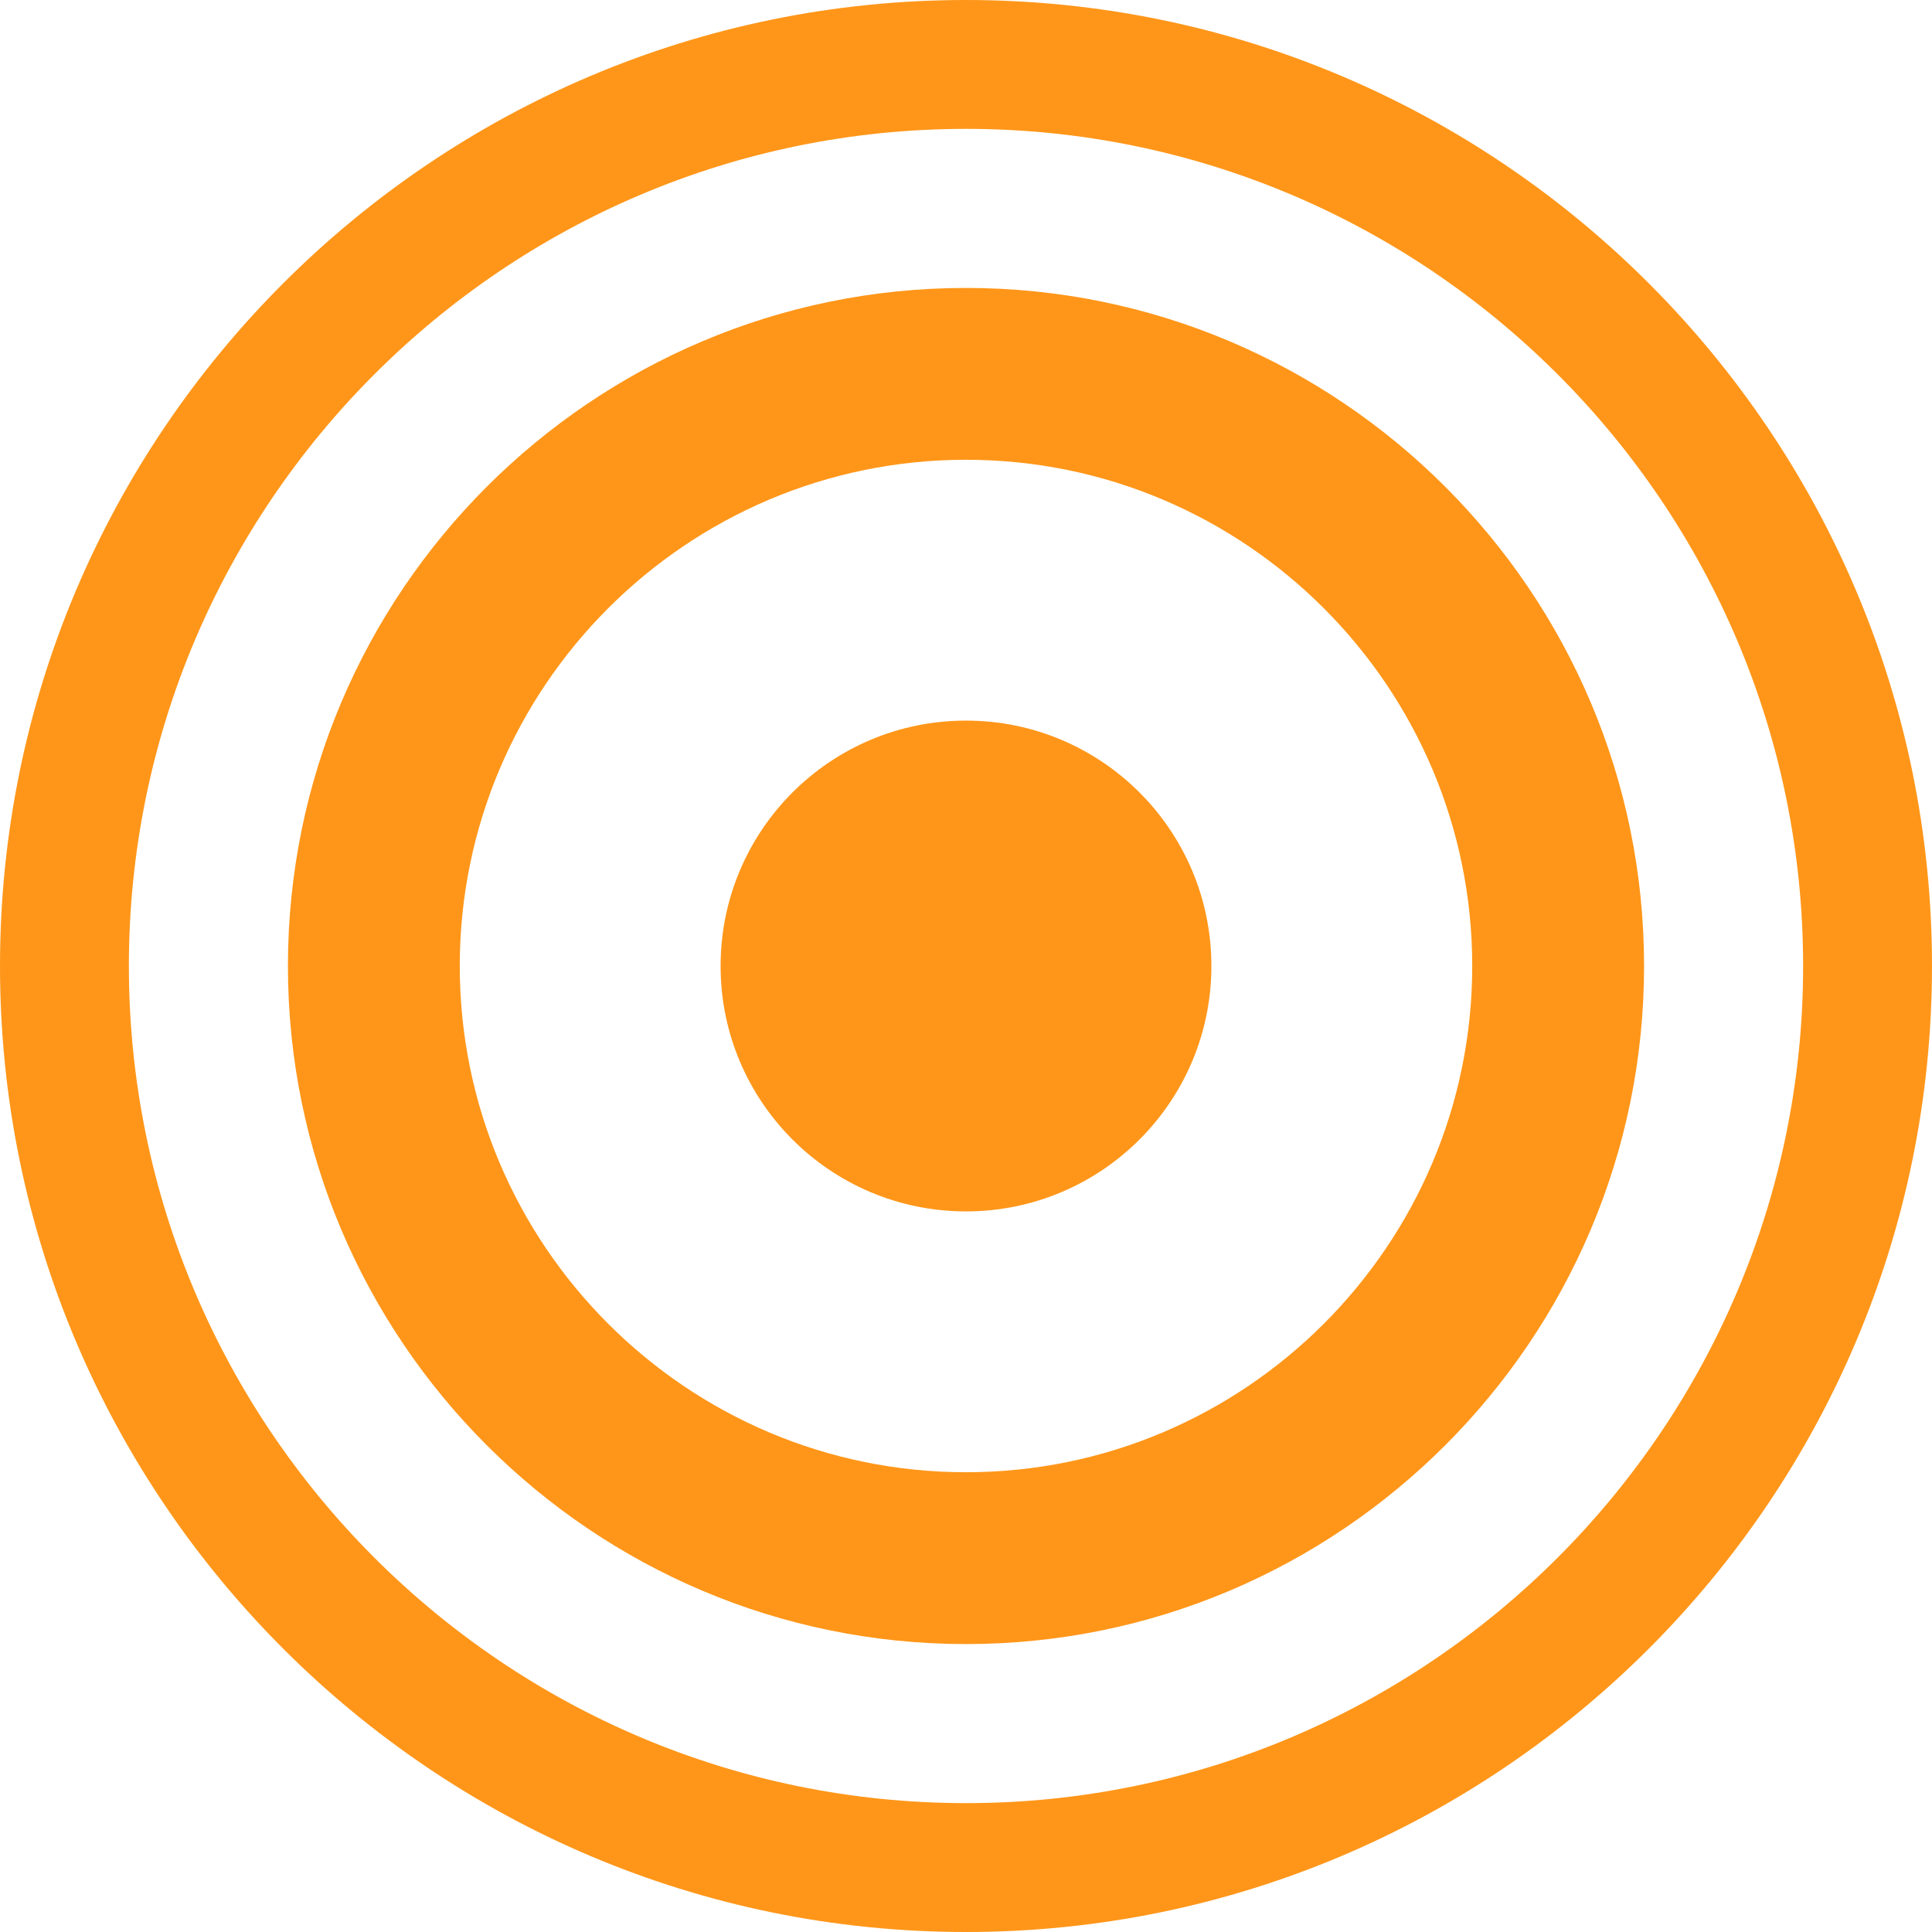
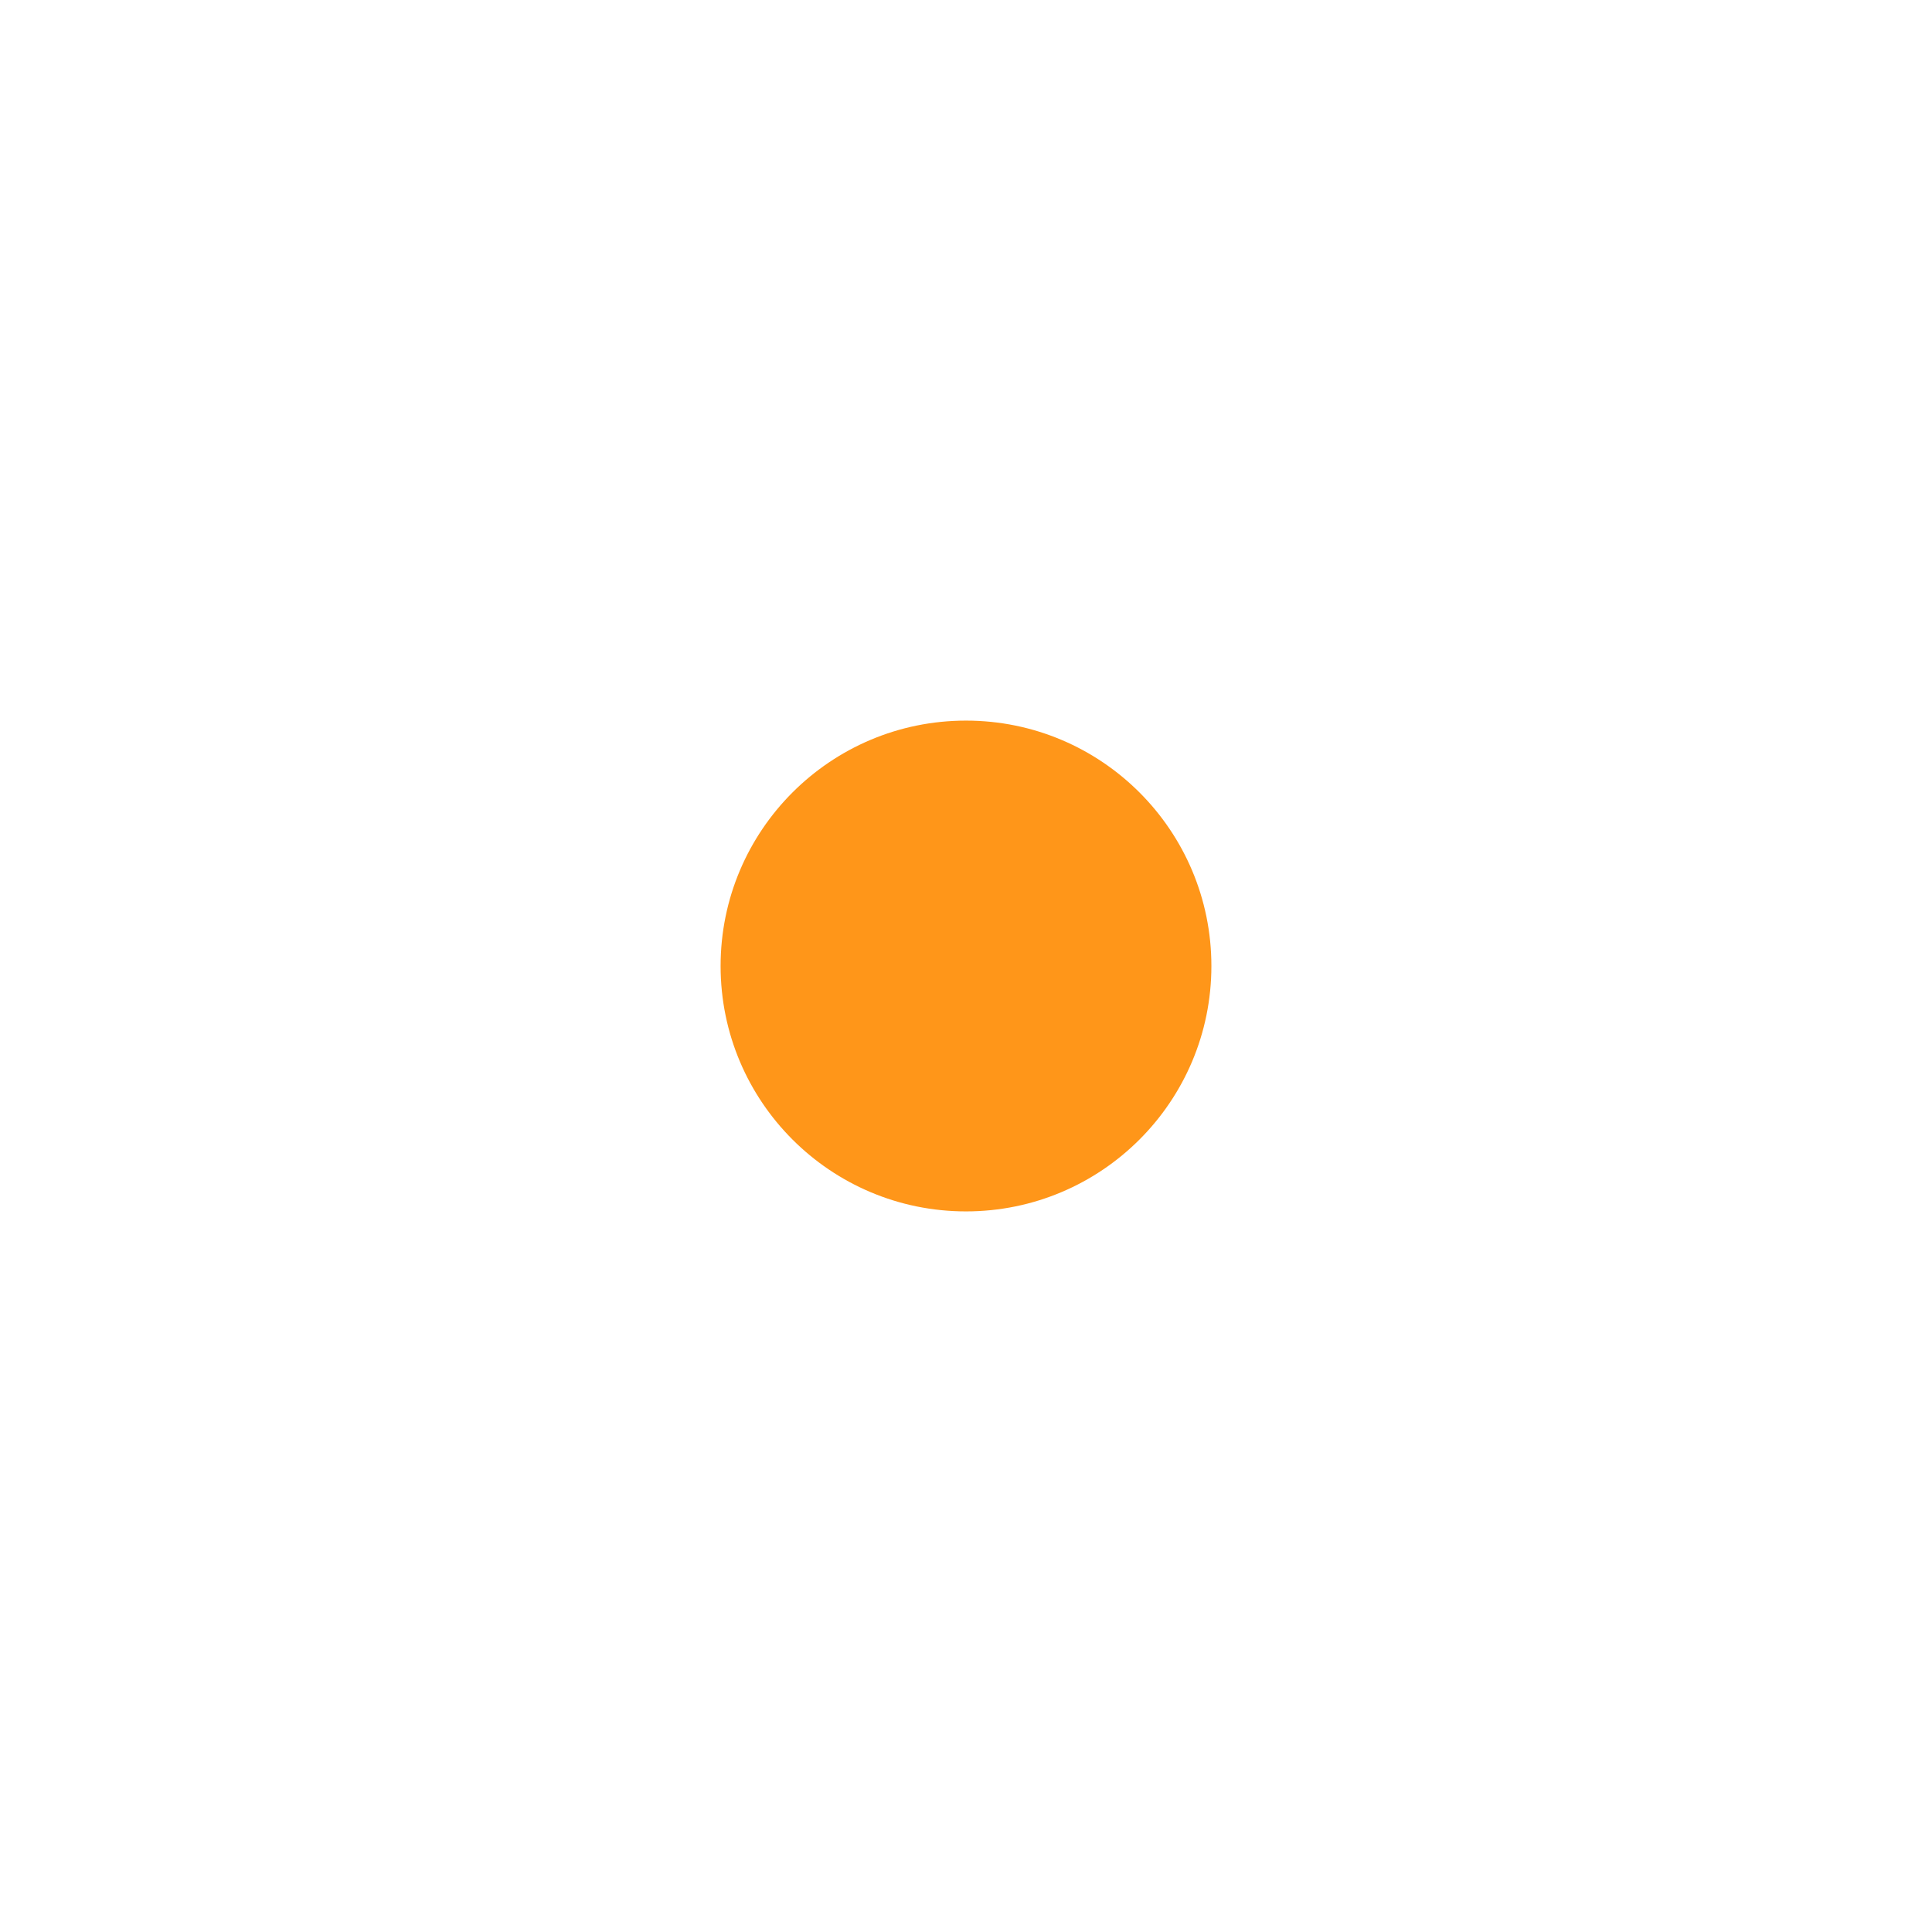
<svg xmlns="http://www.w3.org/2000/svg" width="531.313" height="531.314" viewBox="0 0 531.313 531.314">
  <g id="Group_2665" data-name="Group 2665" transform="translate(0.001)">
    <circle id="Ellipse_90" data-name="Ellipse 90" cx="67.485" cy="67.485" r="67.485" transform="translate(198.17 198.172)" fill="#ff9619" />
-     <path id="Path_70" data-name="Path 70" d="M272.861,943.488c102.822,0,186.474,83.652,186.474,186.473s-83.652,186.474-186.474,186.474S86.388,1232.782,86.388,1129.961,170.04,943.488,272.861,943.488Zm0,325.69c76.765,0,139.218-62.453,139.218-139.217S349.626,990.744,272.861,990.744,133.645,1053.2,133.645,1129.961,196.1,1269.178,272.861,1269.178Z" transform="translate(-7.207 -864.304)" fill="#ff9619" />
-     <path id="Path_71" data-name="Path 71" d="M267.018,858.461c146.484,0,265.657,119.173,265.657,265.657S413.5,1389.775,267.018,1389.775,1.363,1270.6,1.363,1124.119,120.536,858.461,267.018,858.461Zm0,495.872c126.94,0,230.215-103.274,230.215-230.214S393.959,893.9,267.018,893.9,36.806,997.178,36.806,1124.119,140.078,1354.333,267.018,1354.333Z" transform="translate(-1.364 -858.461)" fill="#ff9619" />
  </g>
</svg>